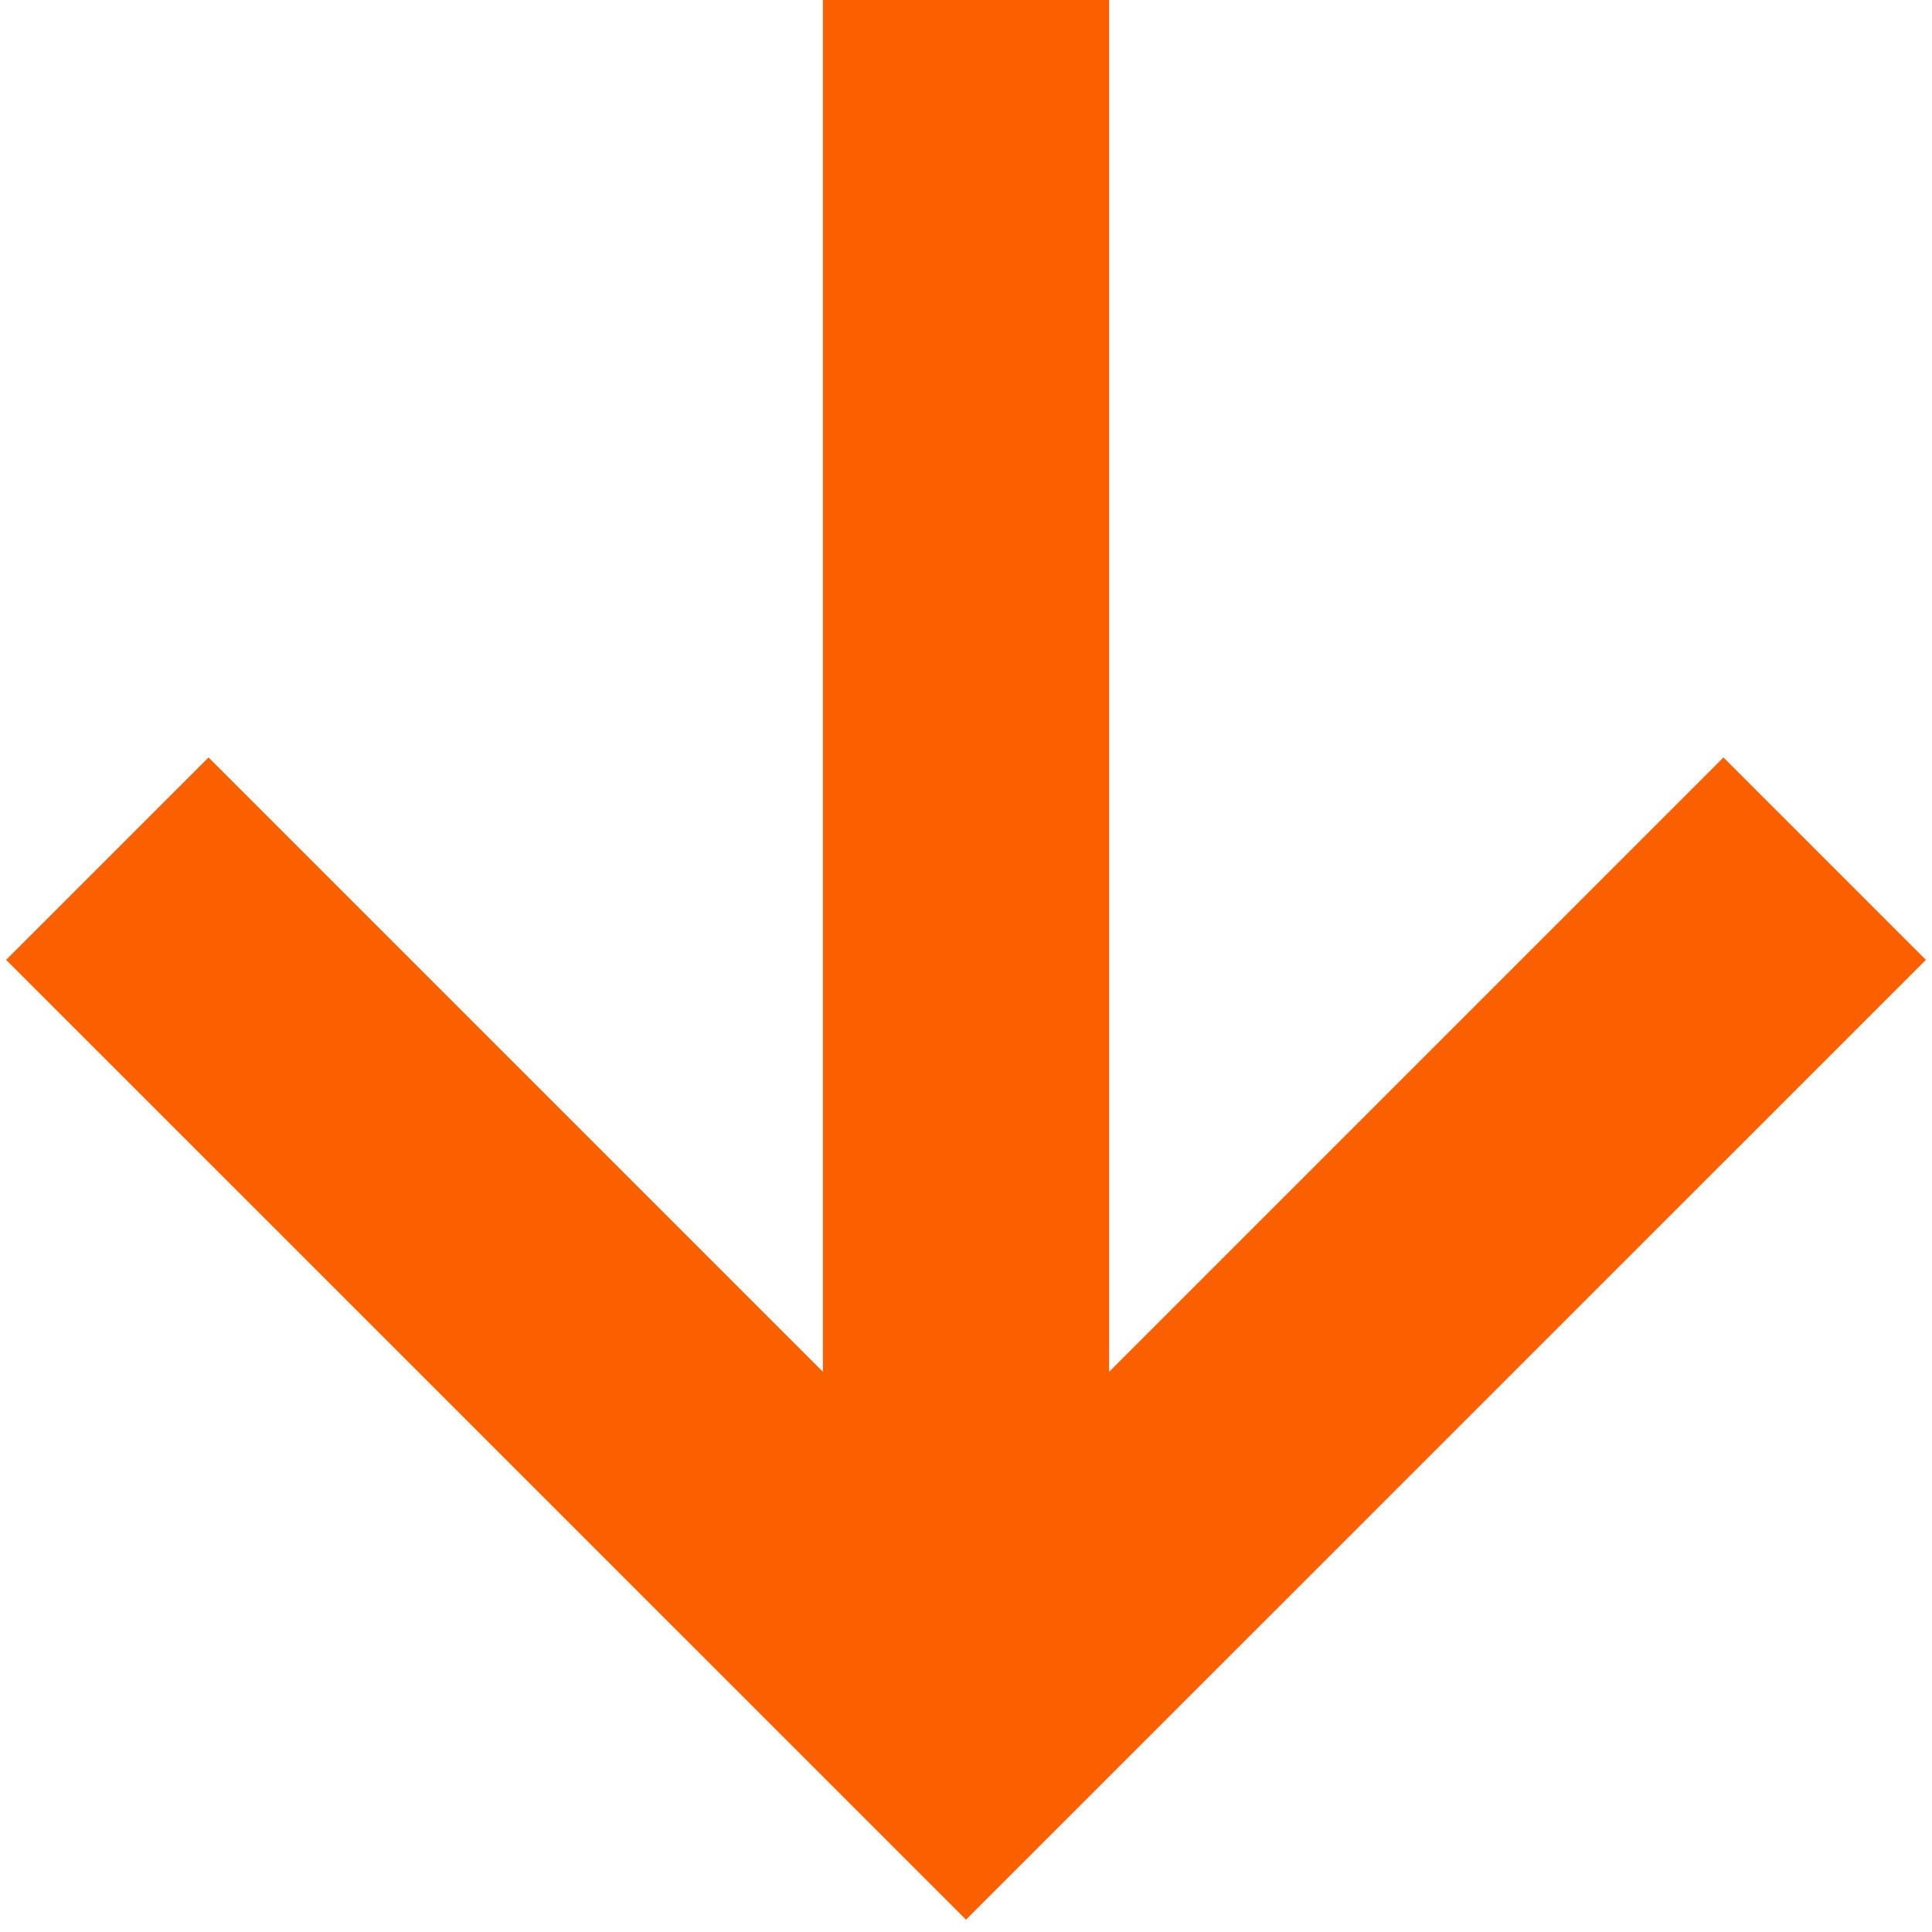
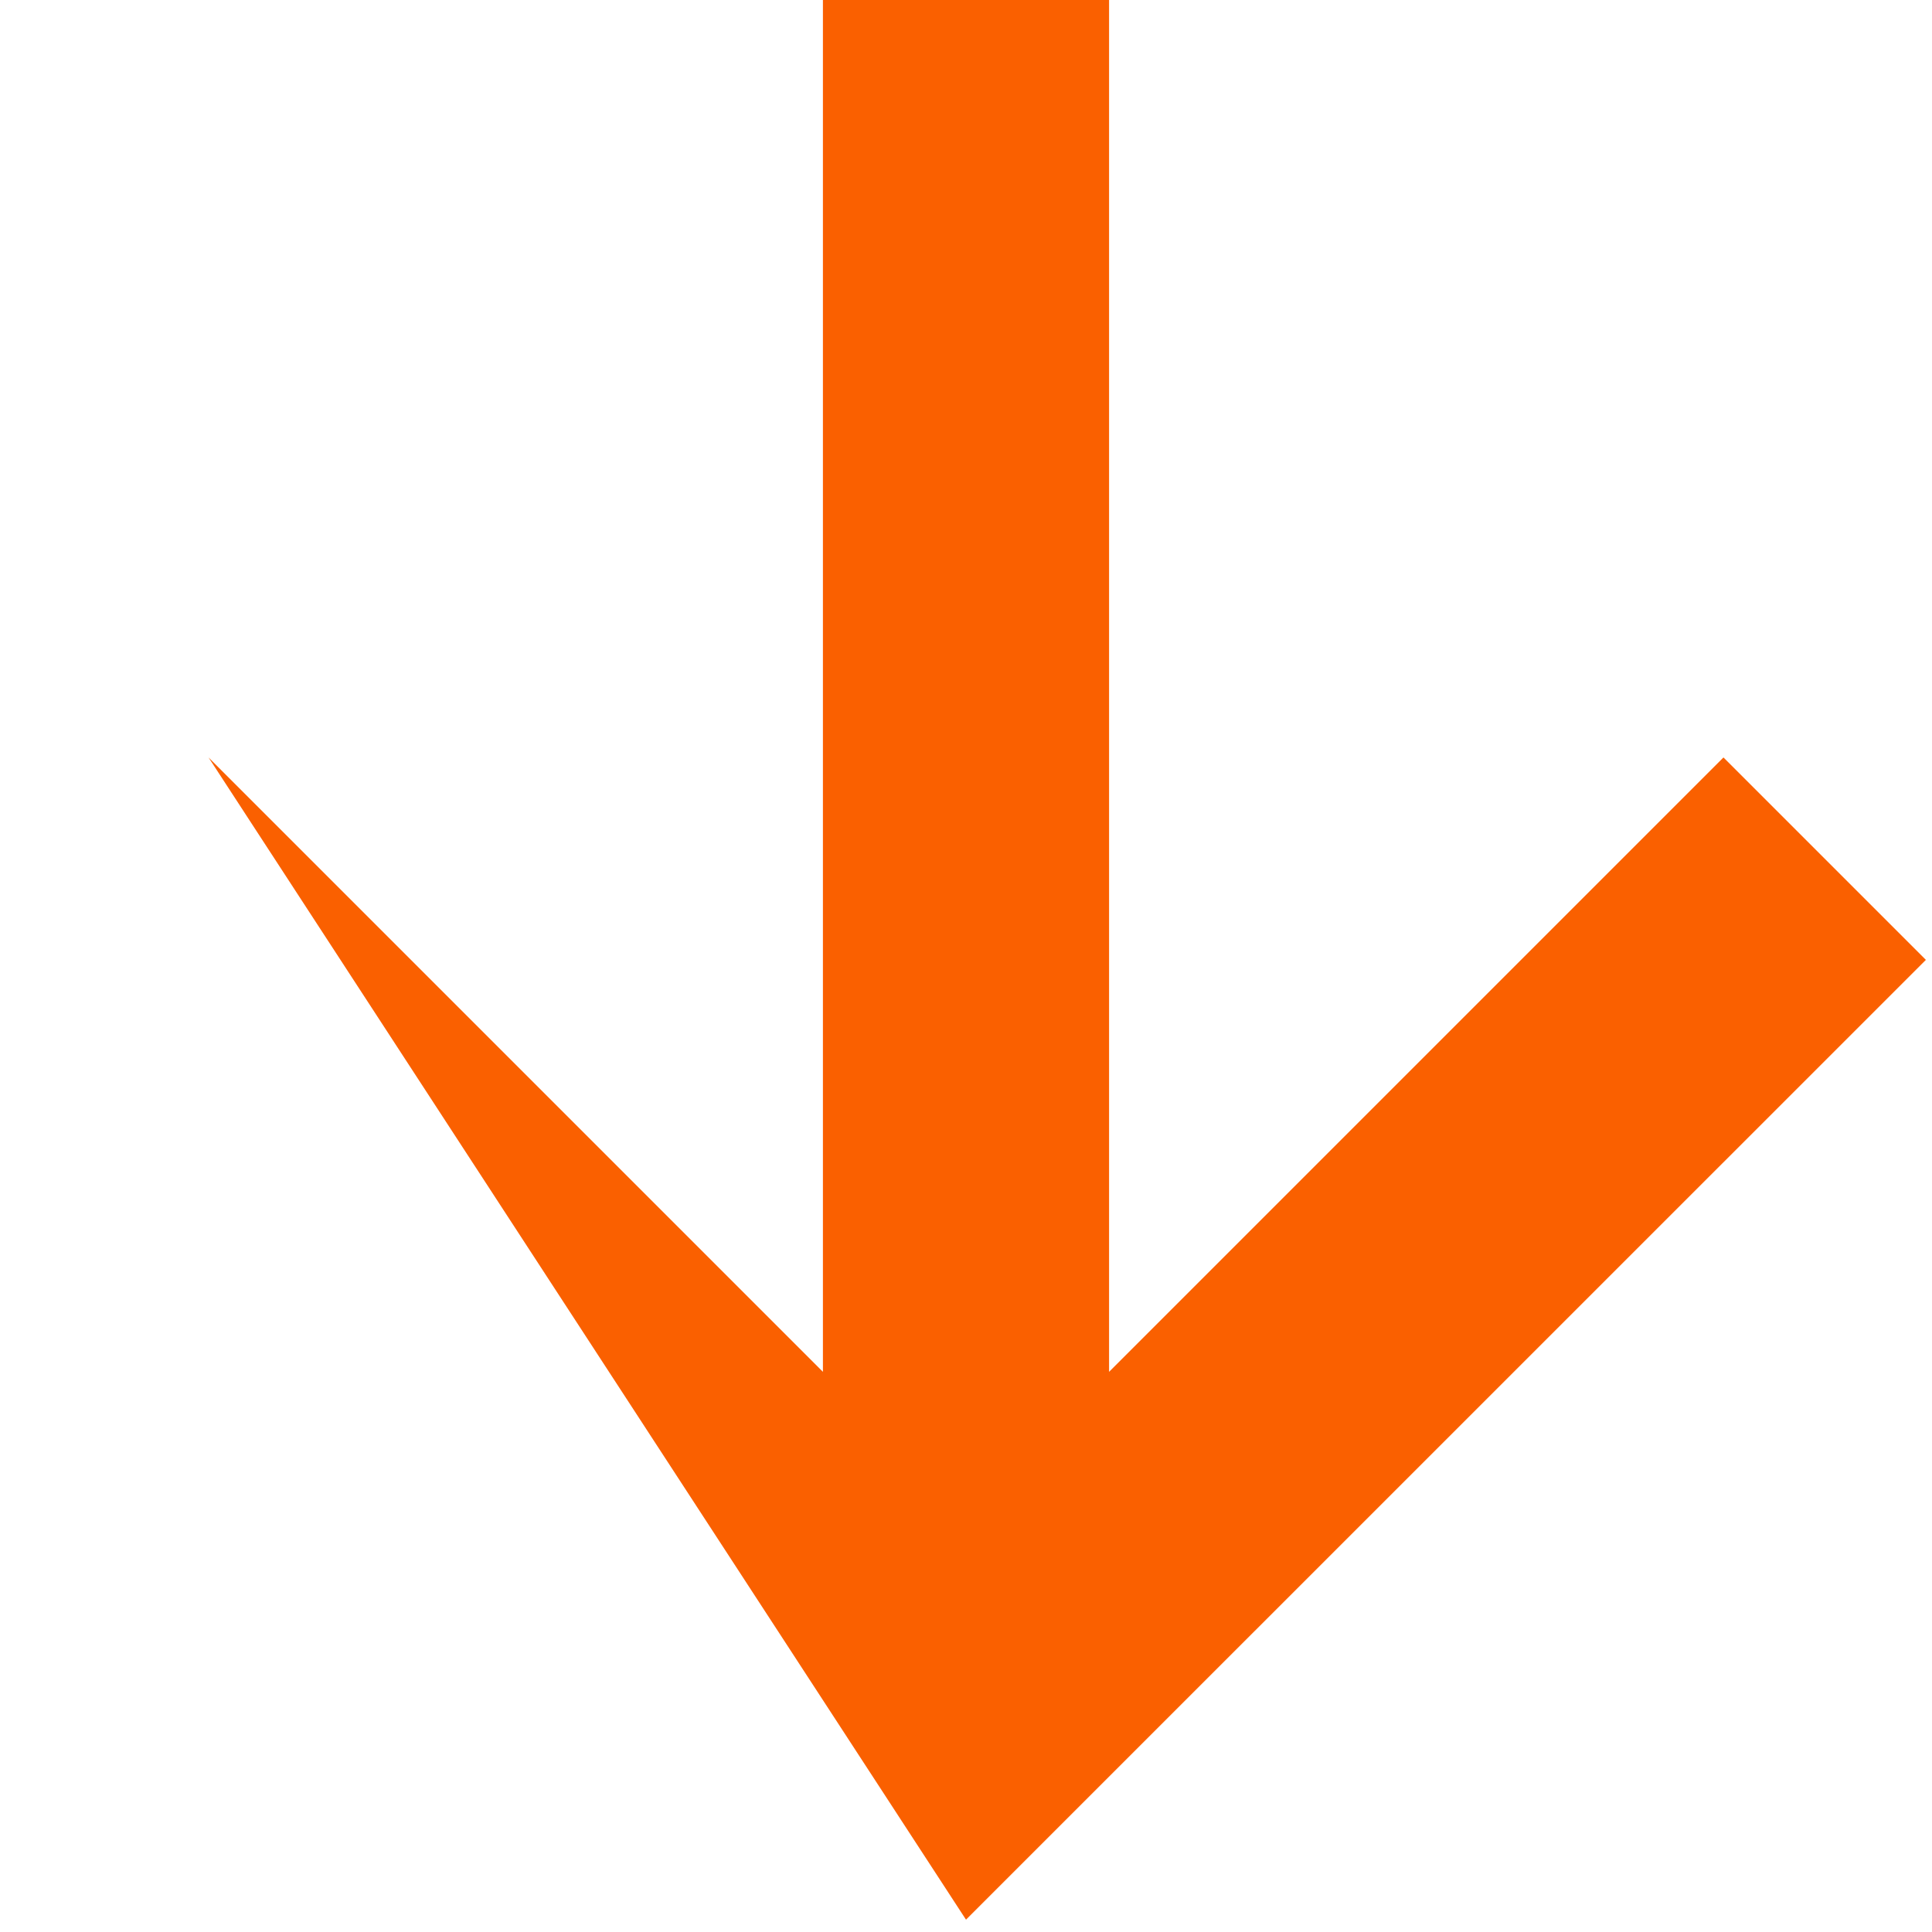
<svg xmlns="http://www.w3.org/2000/svg" width="18" height="18" viewBox="0 0 18 18" fill="none">
-   <path d="M17.943 8.943L16.057 7.057L10.333 12.781V0H7.667V12.781L1.943 7.057L0.057 8.943L9 17.885L17.943 8.943Z" fill="#FA6000" />
+   <path d="M17.943 8.943L16.057 7.057L10.333 12.781V0H7.667V12.781L1.943 7.057L9 17.885L17.943 8.943Z" fill="#FA6000" />
</svg>